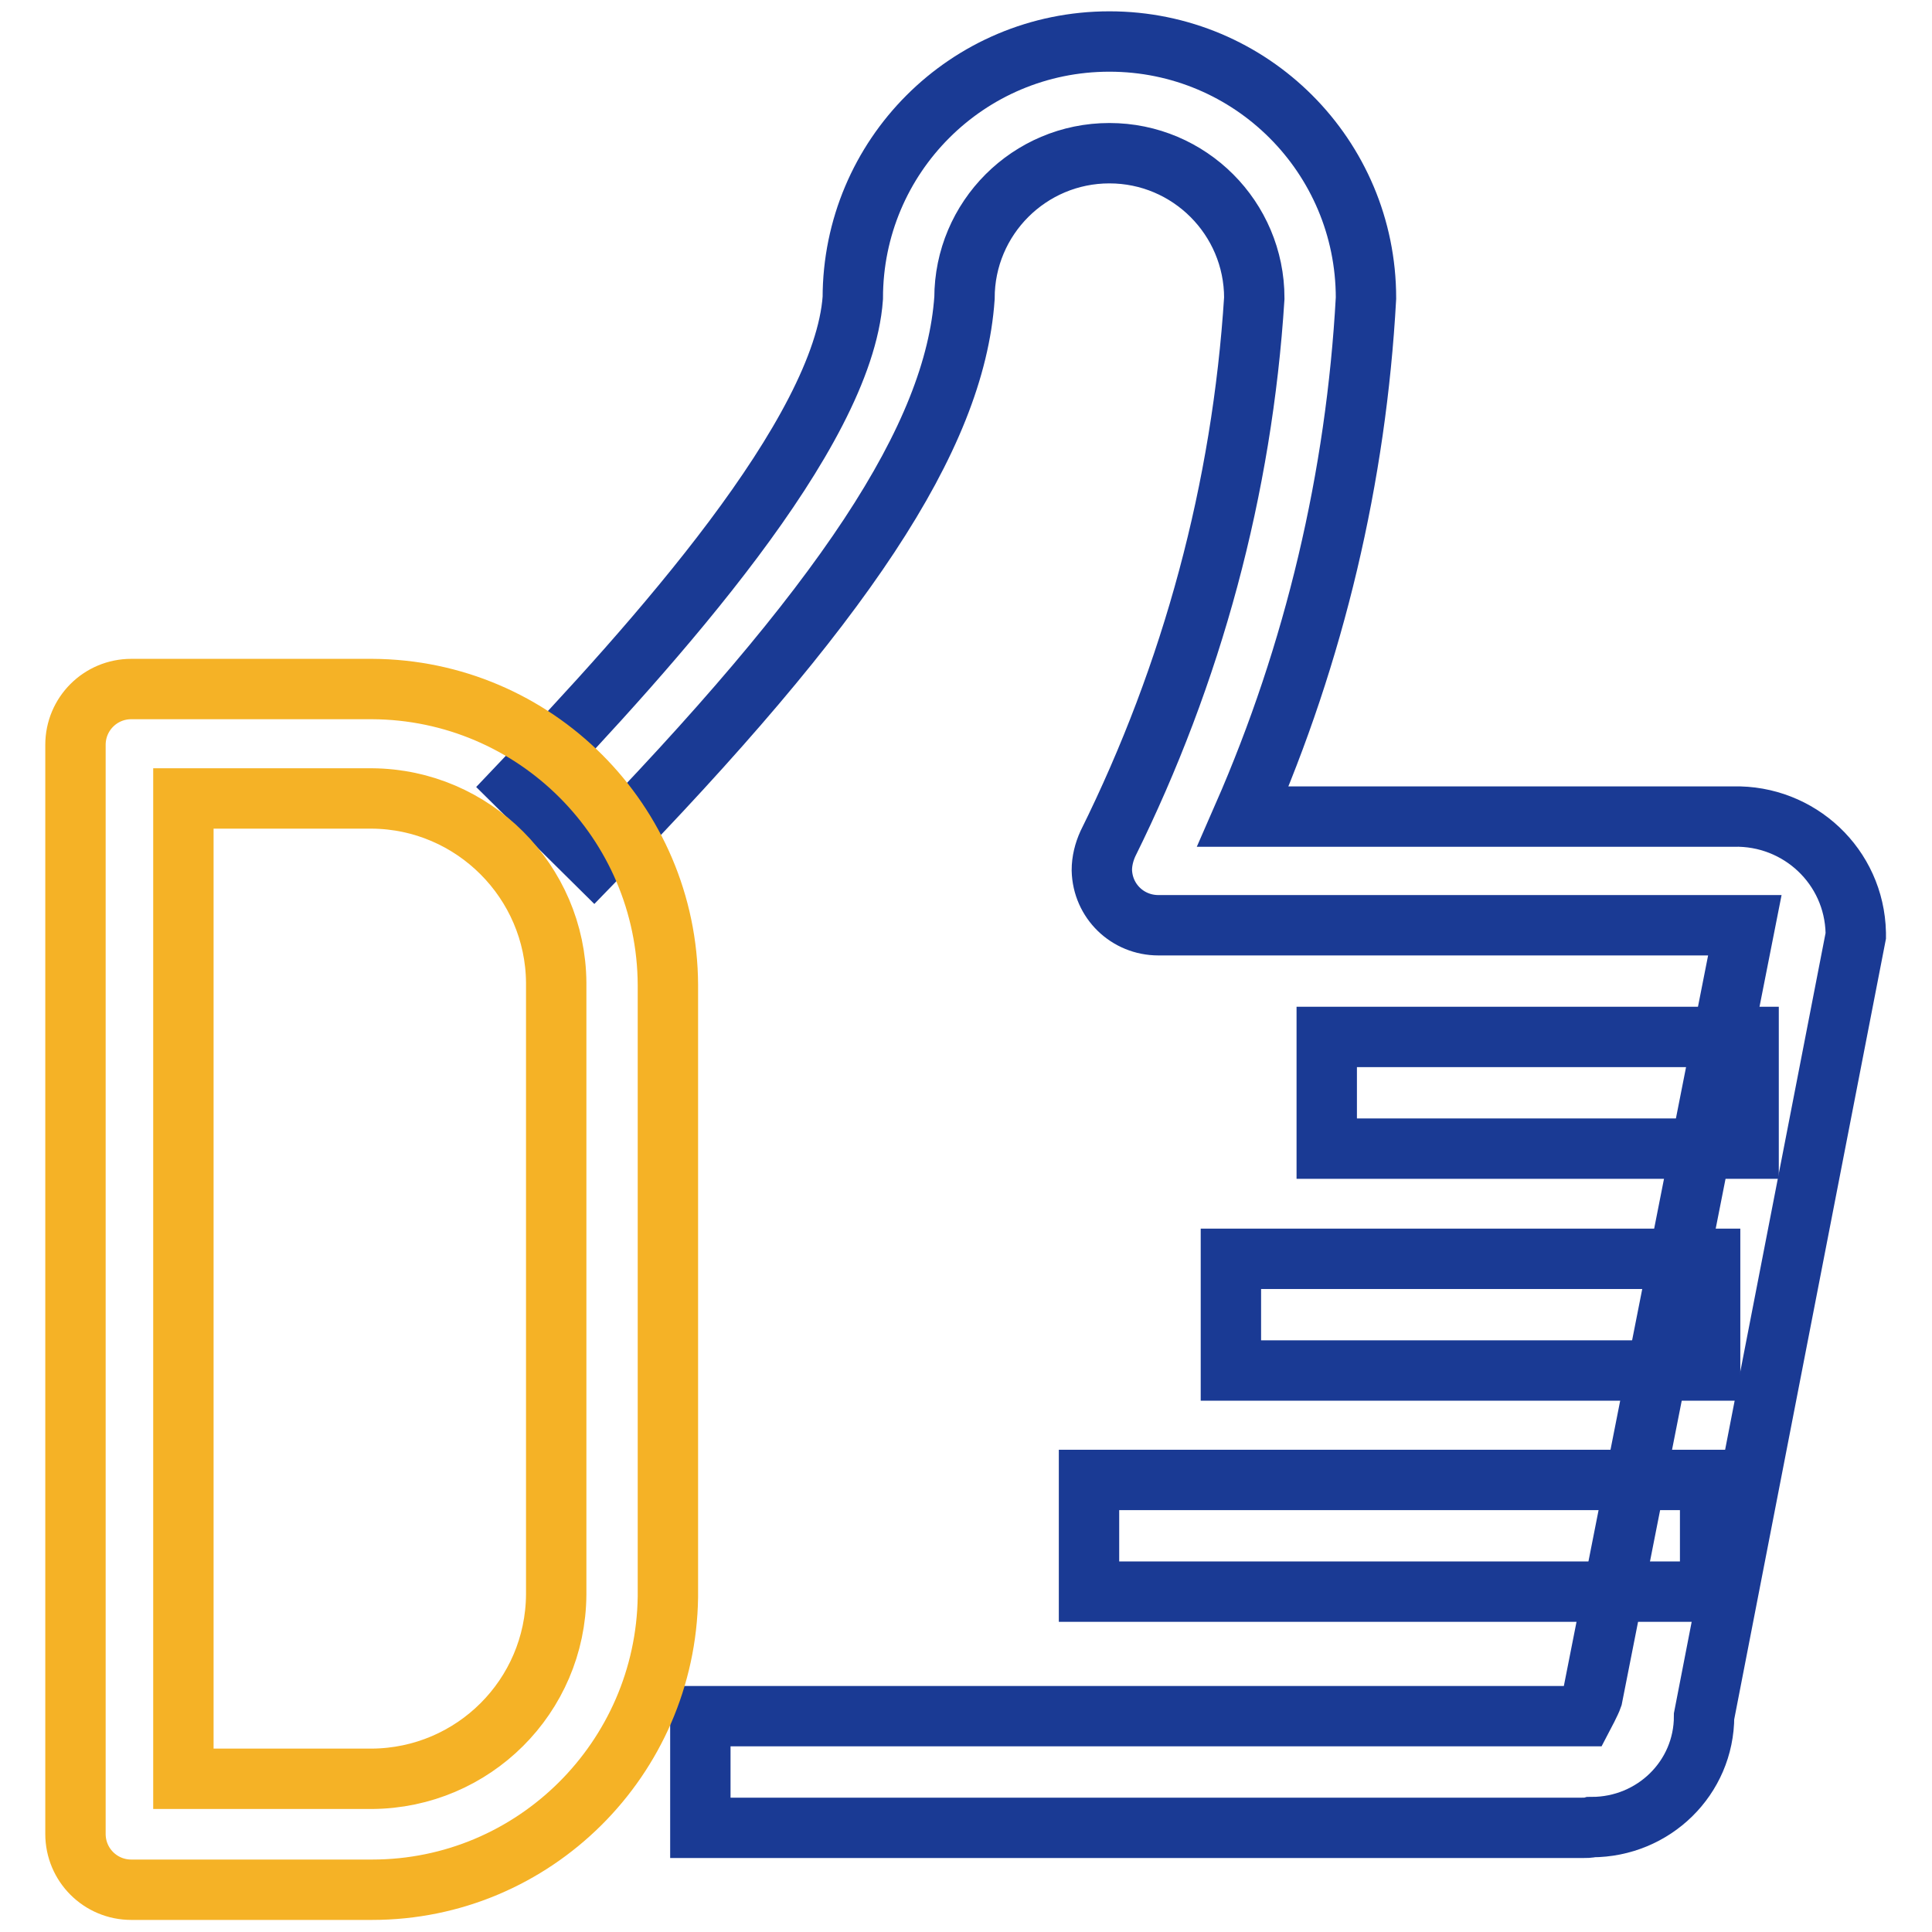
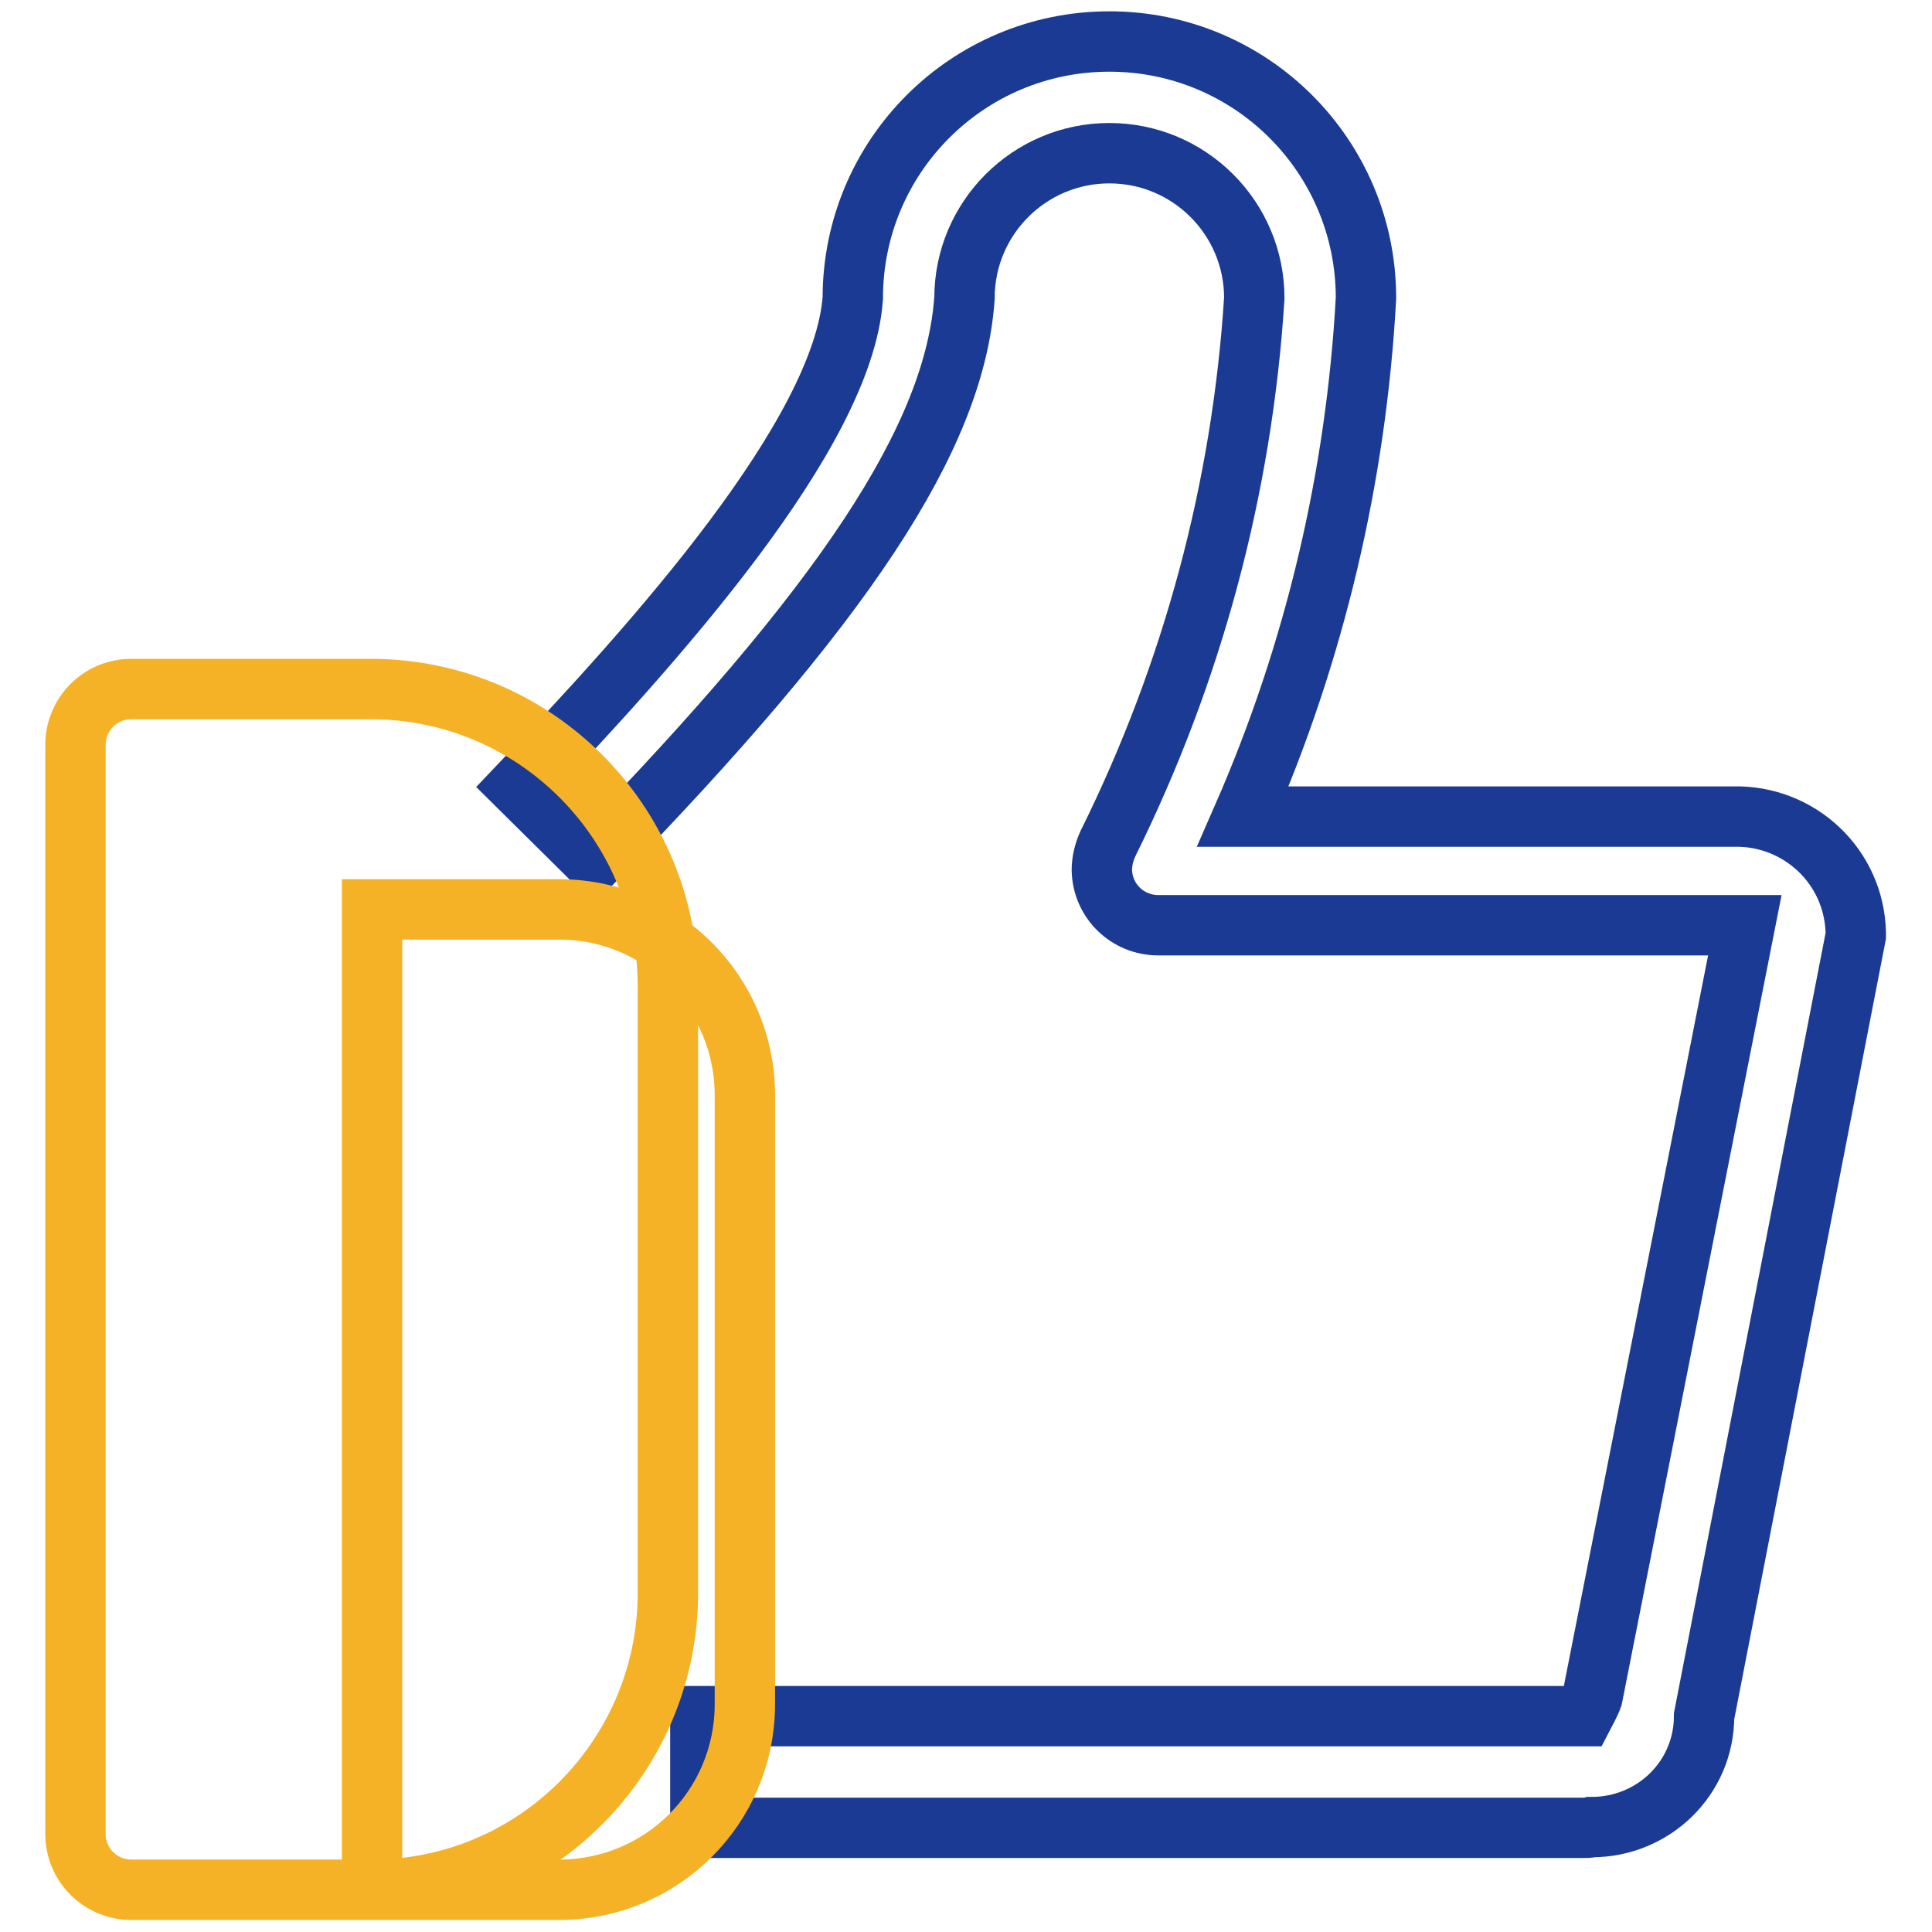
<svg xmlns="http://www.w3.org/2000/svg" version="1.1" x="0px" y="0px" viewBox="0 0 256 256" enable-background="new 0 0 256 256" xml:space="preserve">
  <g>
    <path stroke-width="8" fill-opacity="0" stroke="#1a3a94" d="M209.6,242.2H92.8v-14.8h117c0,0,1-1.9,1.2-2.5l20.2-102.3h-77.7c-4.1,0-7.4-3.2-7.5-7.3 c0-1.2,0.3-2.4,0.8-3.5c11.2-22.6,17.8-47.1,19.4-72.3c0-10.6-8.6-19.2-19.2-19.2c-10.6,0-19.2,8.6-19.2,19.2 c-1.3,18.5-16,40.6-49.1,74.6l-10-9.9c18.2-19.1,43-46.7,44.3-64.7c0-18.8,15.2-34,34-34c18.8,0,34,15.2,34,34 c-1.3,23.7-6.8,47-16.3,68.7h65c8.7-0.2,16,6.6,16.2,15.4c0,0.2,0,0.3,0,0.4l-20.1,103.4c0,8.2-6.7,14.7-14.9,14.7 C210.6,242.2,210.1,242.2,209.6,242.2z" />
-     <path stroke-width="8" fill-opacity="0" stroke="#1a3a94" d="M175.8,137.4h55.9v14.8h-55.9V137.4z M163.1,166.8h63.5v14.8h-63.5V166.8z M144.3,196.1h82.3v14.8h-82.3 V196.1z" />
-     <path stroke-width="8" fill-opacity="0" stroke="#f5b226" d="M49.3,250.4H17.4c-4.1,0-7.4-3.3-7.4-7.4V98.7c0-4.1,3.3-7.4,7.4-7.4l0,0h31.9 c21.6,0.1,39.1,17.6,39.2,39.2v81.1C88.2,233,70.8,250.4,49.3,250.4z M24.3,235.7h25c13.4-0.1,24.3-10.9,24.4-24.4v-81.1 c-0.1-13.4-11-24.3-24.4-24.4h-25V235.7z" />
+     <path stroke-width="8" fill-opacity="0" stroke="#f5b226" d="M49.3,250.4H17.4c-4.1,0-7.4-3.3-7.4-7.4V98.7c0-4.1,3.3-7.4,7.4-7.4l0,0h31.9 c21.6,0.1,39.1,17.6,39.2,39.2v81.1C88.2,233,70.8,250.4,49.3,250.4z h25c13.4-0.1,24.3-10.9,24.4-24.4v-81.1 c-0.1-13.4-11-24.3-24.4-24.4h-25V235.7z" />
  </g>
</svg>